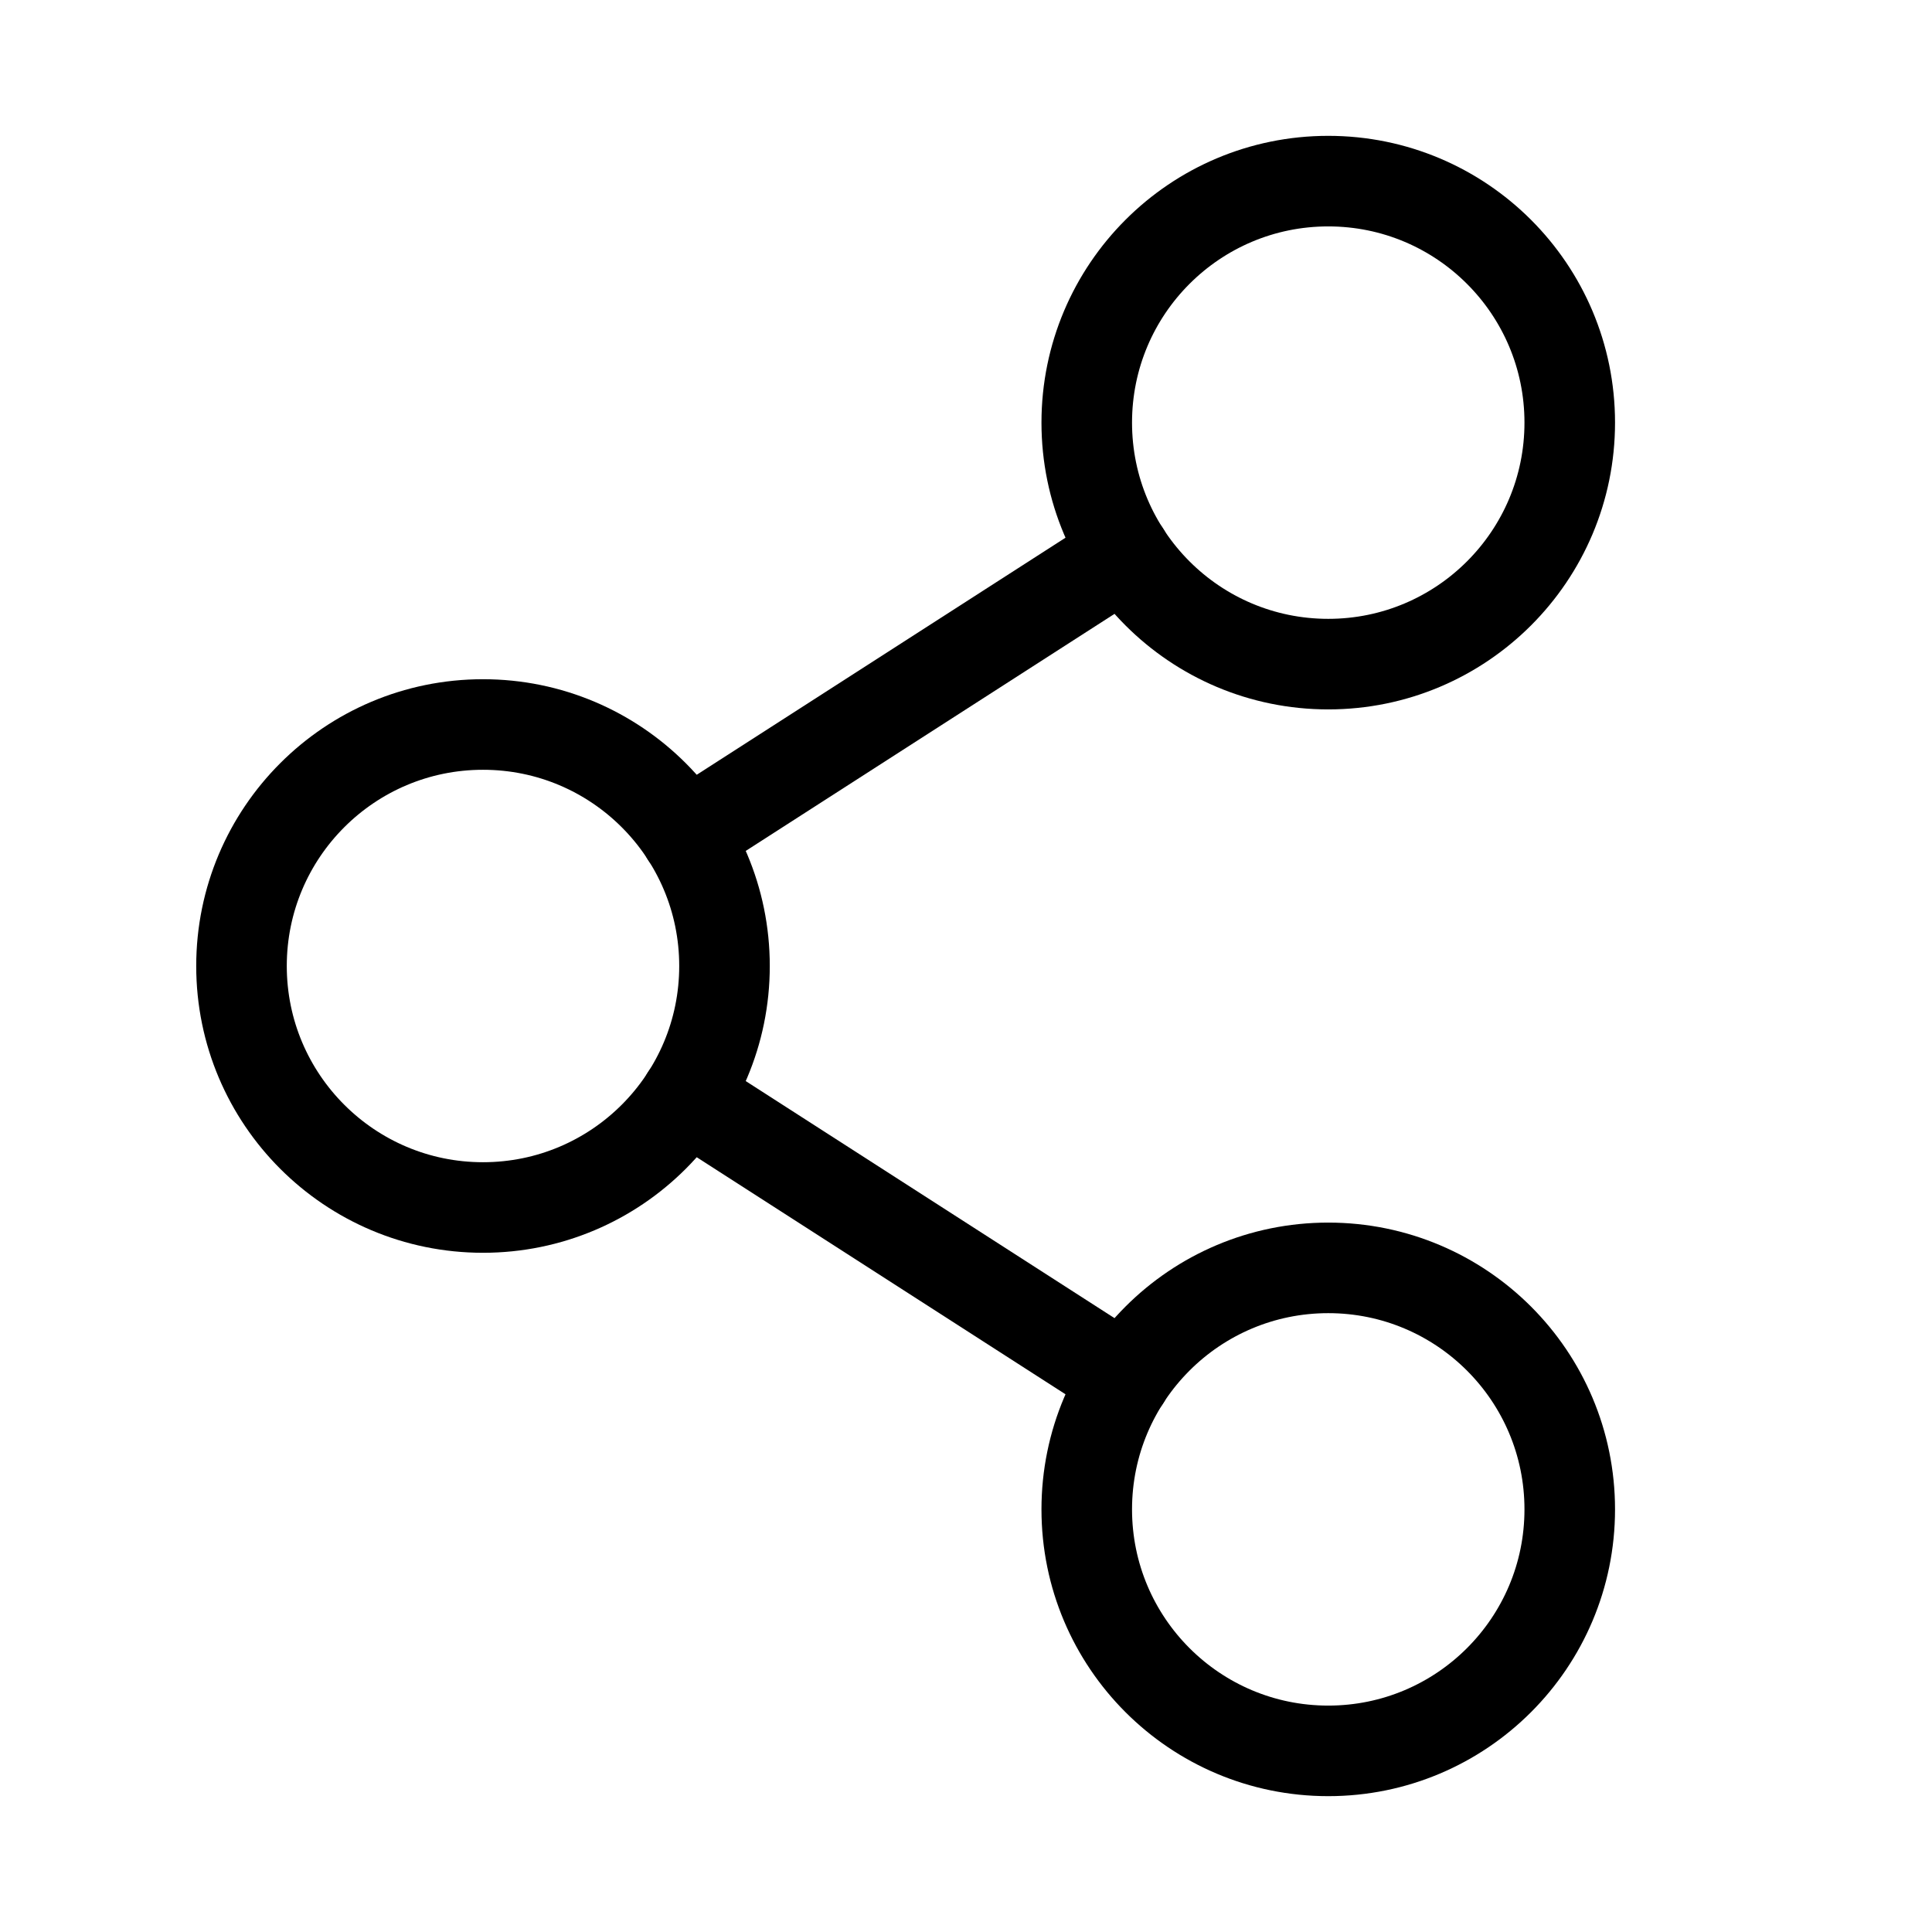
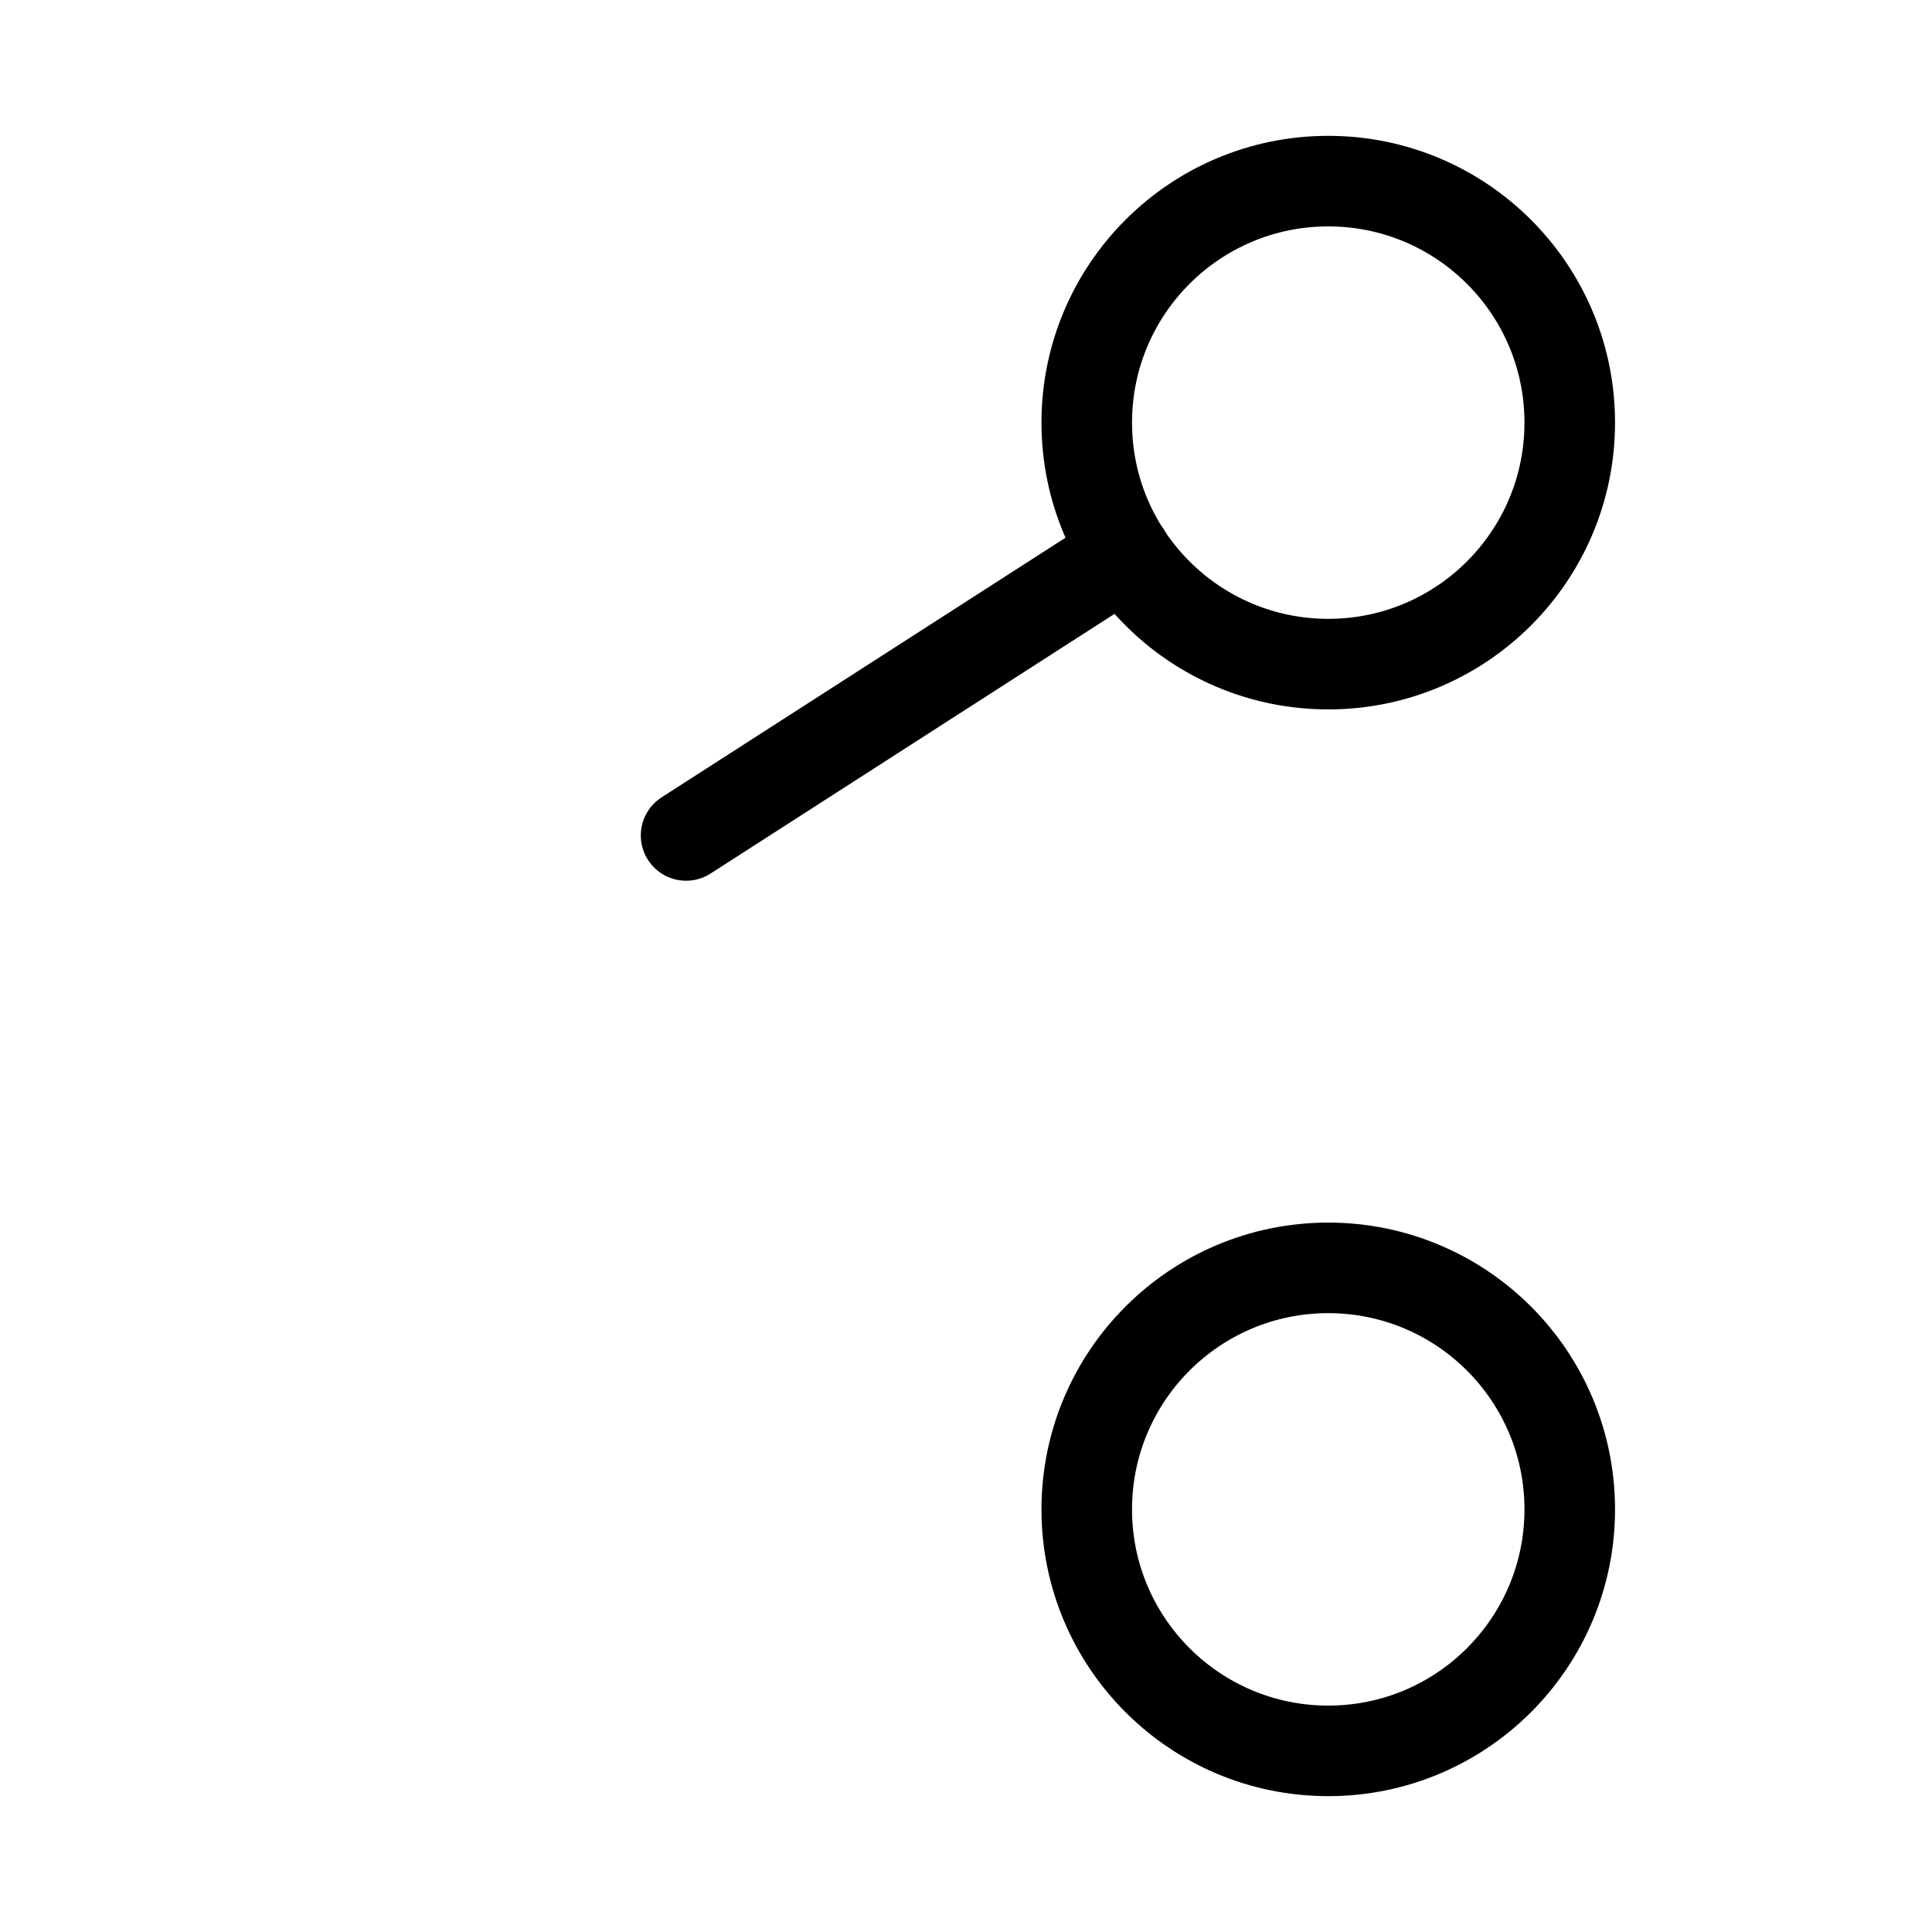
<svg xmlns="http://www.w3.org/2000/svg" viewBox="0 0 256 256">
  <rect width="256" height="256" fill="none" />
  <line x1="149.09" y1="73.3" x2="90.91" y2="110.7" fill="none" stroke="currentColor" stroke-linecap="round" stroke-linejoin="round" stroke-width="12" />
-   <line x1="90.91" y1="145.3" x2="149.09" y2="182.7" fill="none" stroke="currentColor" stroke-linecap="round" stroke-linejoin="round" stroke-width="12" />
-   <circle cx="64" cy="128" r="32" fill="none" stroke="currentColor" stroke-linecap="round" stroke-linejoin="round" stroke-width="12" />
  <circle cx="176" cy="200" r="32" fill="none" stroke="currentColor" stroke-linecap="round" stroke-linejoin="round" stroke-width="12" />
  <circle cx="176" cy="56" r="32" fill="none" stroke="currentColor" stroke-linecap="round" stroke-linejoin="round" stroke-width="12" />
</svg>